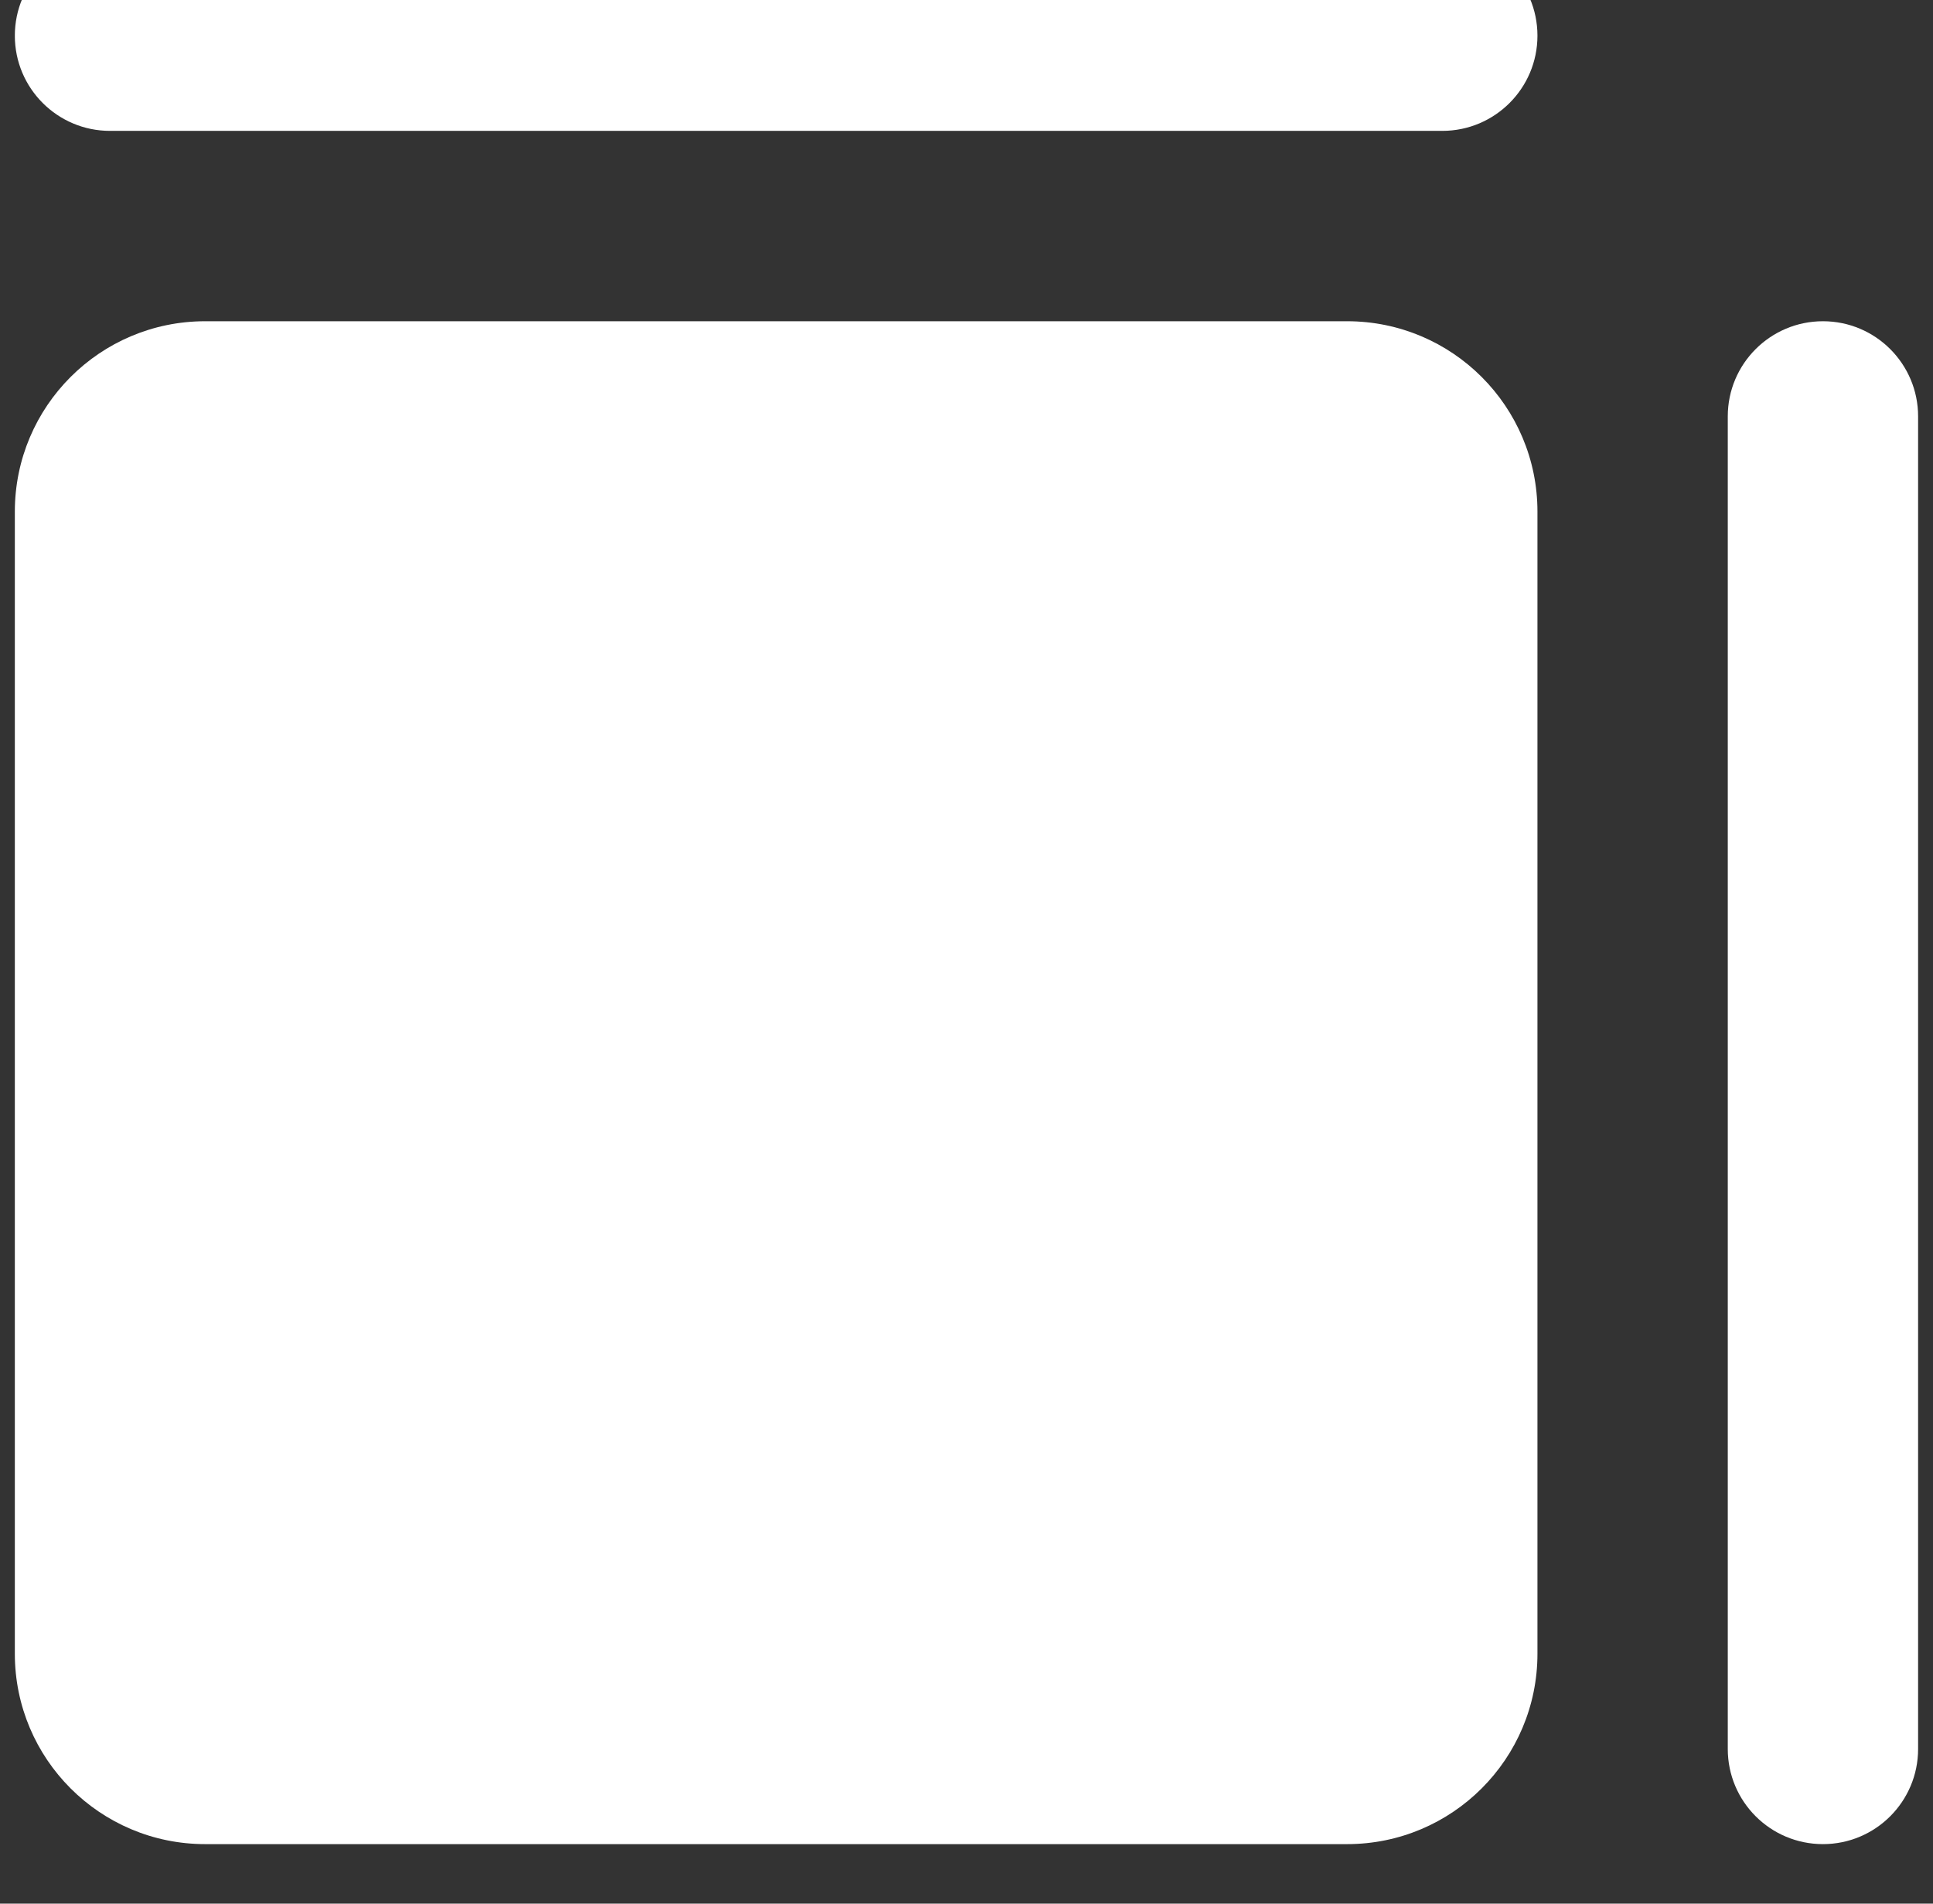
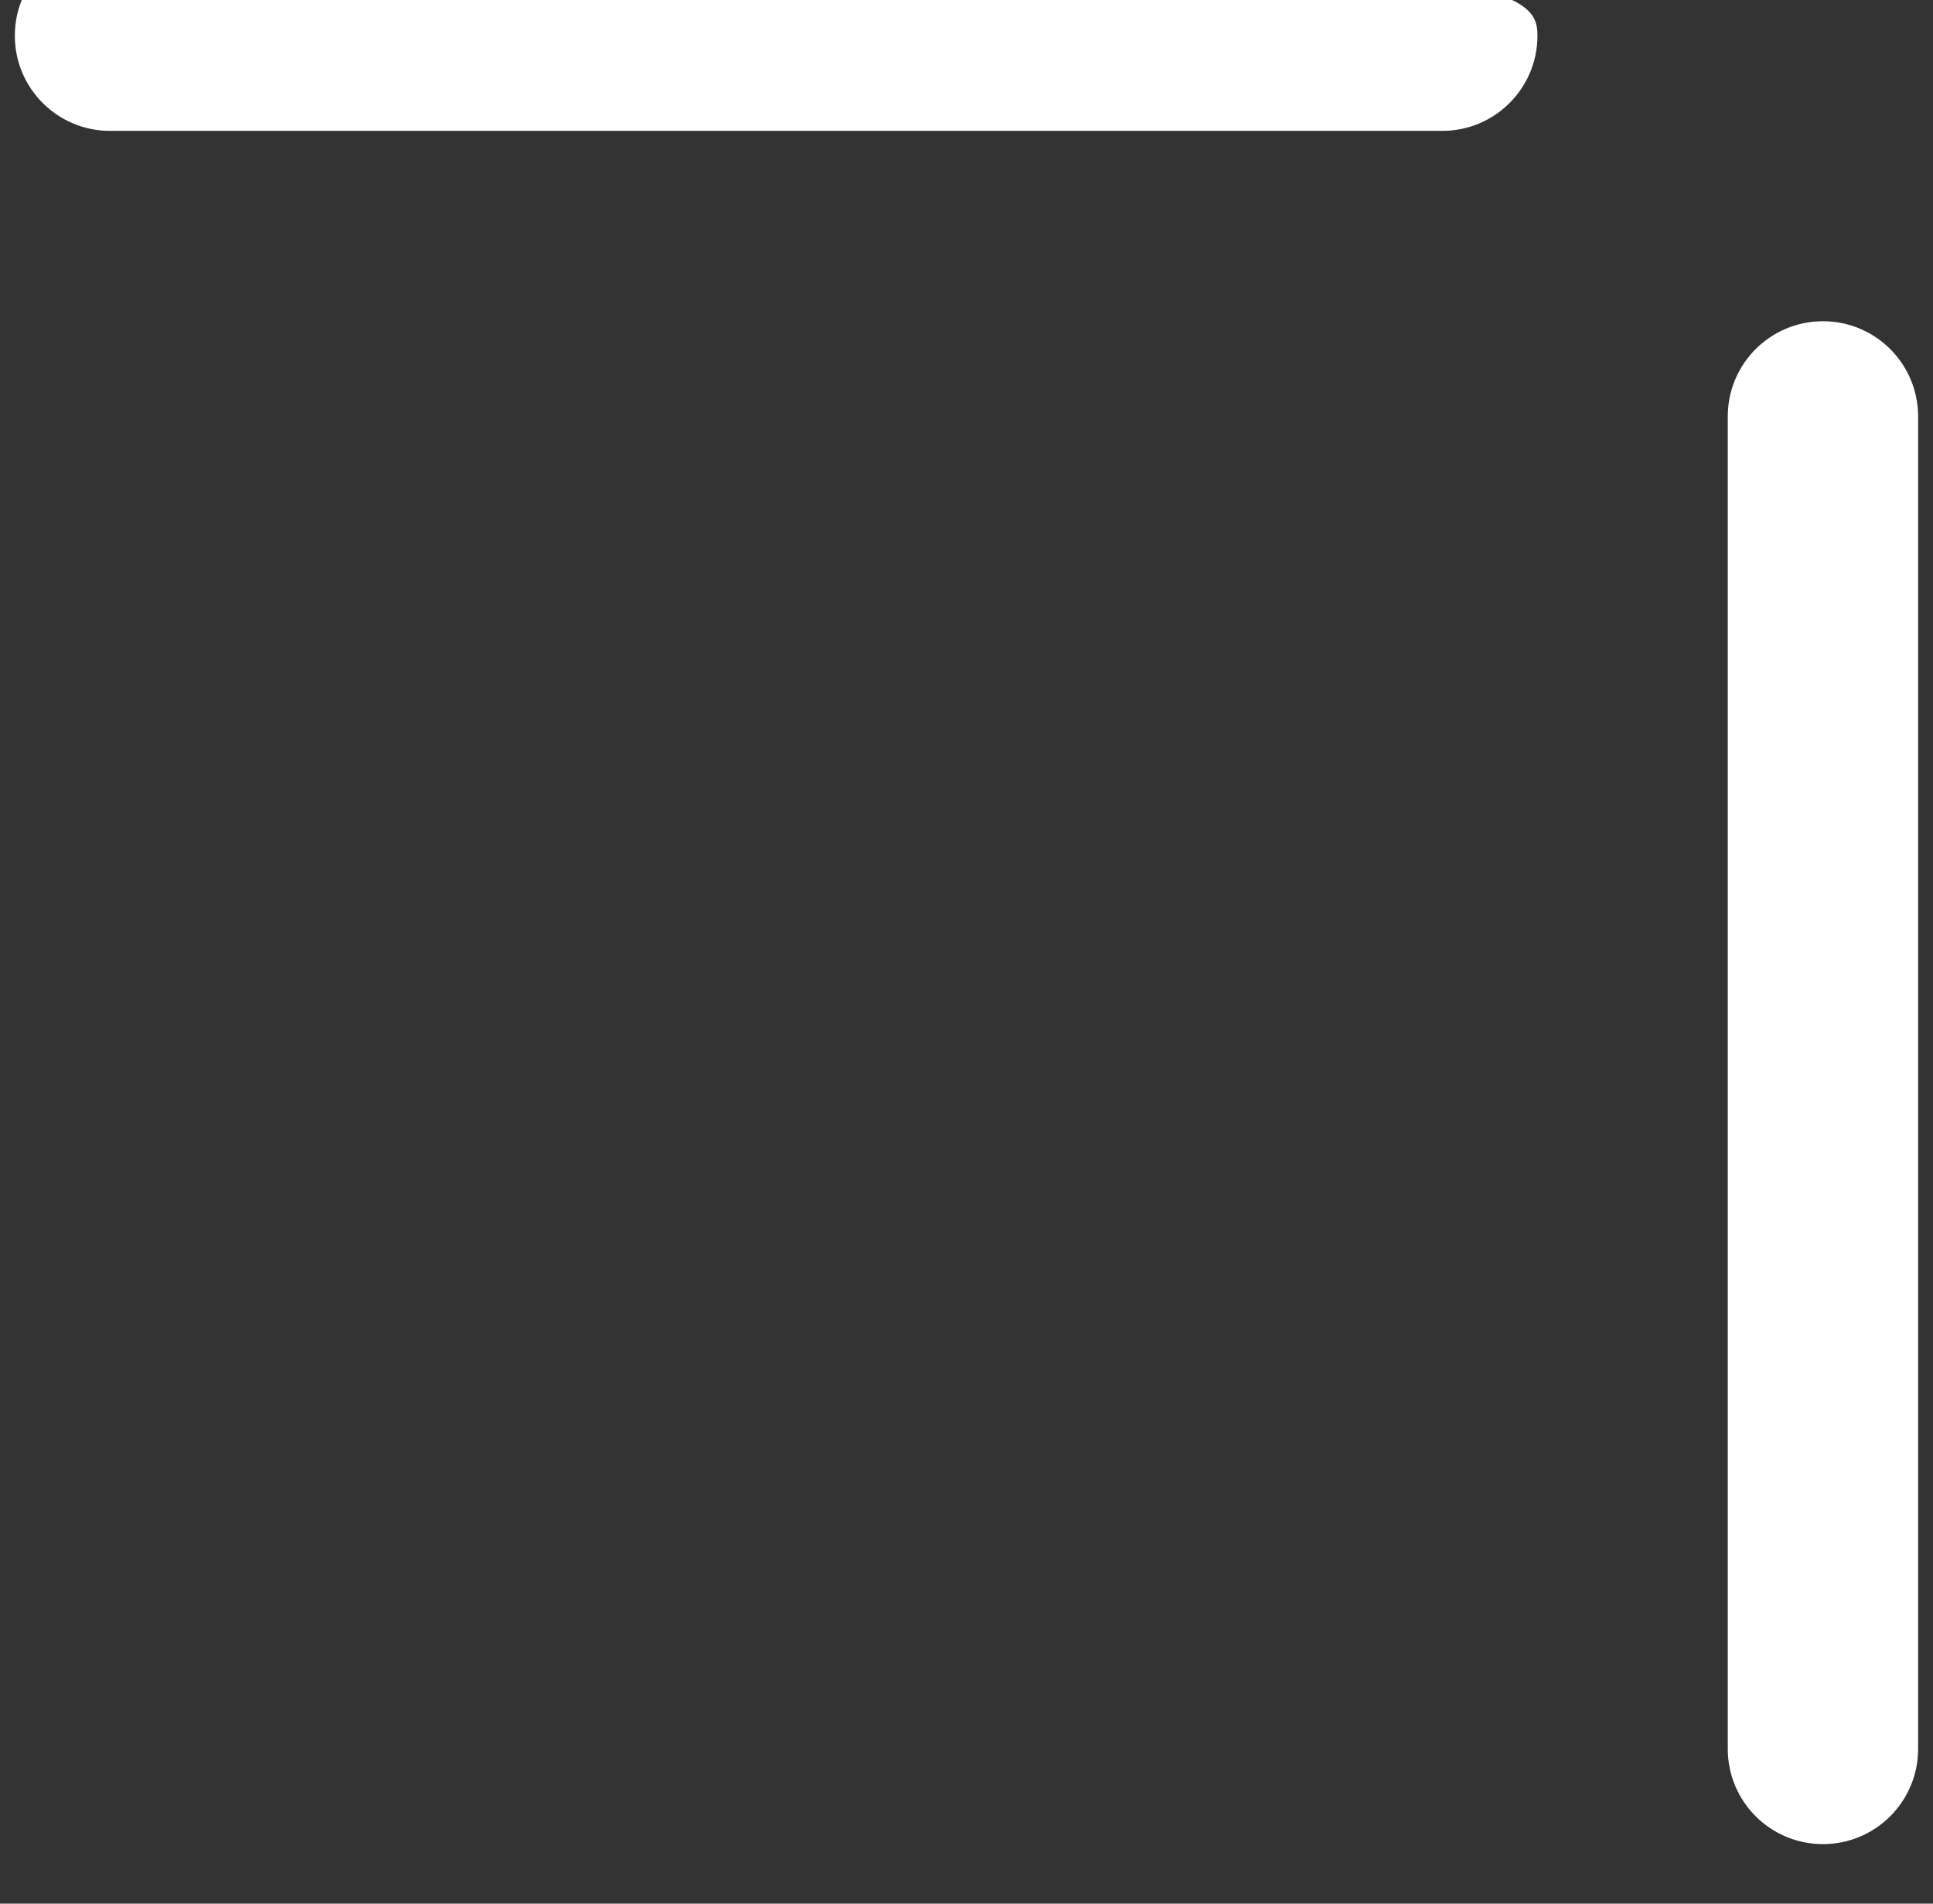
<svg xmlns="http://www.w3.org/2000/svg" width="65" height="64" viewBox="0 0 65 64" fill="none">
  <rect x="0" y="0" width="65" height="64" fill="#333333" stroke="none" />
  <g clip-path="url(#clip0_6098_22420)">
-     <path d="M0.499 1.2C0.499 -0.568 1.932 -2 3.699 -2H48.499C50.266 -2 51.699 -0.568 51.699 1.2C51.699 2.967 50.266 4.4 48.499 4.4H3.699C1.932 4.4 0.499 2.967 0.499 1.2Z" fill="#FFFFFF" />
+     <path d="M0.499 1.2C0.499 -0.568 1.932 -2 3.699 -2C50.266 -2 51.699 -0.568 51.699 1.2C51.699 2.967 50.266 4.4 48.499 4.4H3.699C1.932 4.4 0.499 2.967 0.499 1.2Z" fill="#FFFFFF" />
    <path d="M61.299 10.8C63.066 10.8 64.499 12.232 64.499 13.999V58.8C64.499 60.567 63.066 61.999 61.299 61.999C59.532 61.999 58.099 60.567 58.099 58.8V13.999C58.099 12.232 59.532 10.8 61.299 10.8Z" fill="#FFFFFF" />
-     <path d="M0.499 17.2C0.499 13.665 3.364 10.8 6.899 10.8H45.299C48.834 10.8 51.699 13.665 51.699 17.2V55.599C51.699 59.134 48.834 61.999 45.299 61.999H6.899C3.364 61.999 0.499 59.134 0.499 55.599V17.2Z" fill="#FFFFFF" />
  </g>
  <defs>
    <clipPath id="clip0_6098_22420">
      <rect width="64" height="64" fill="white" transform="translate(0.5)" />
    </clipPath>
  </defs>
</svg>